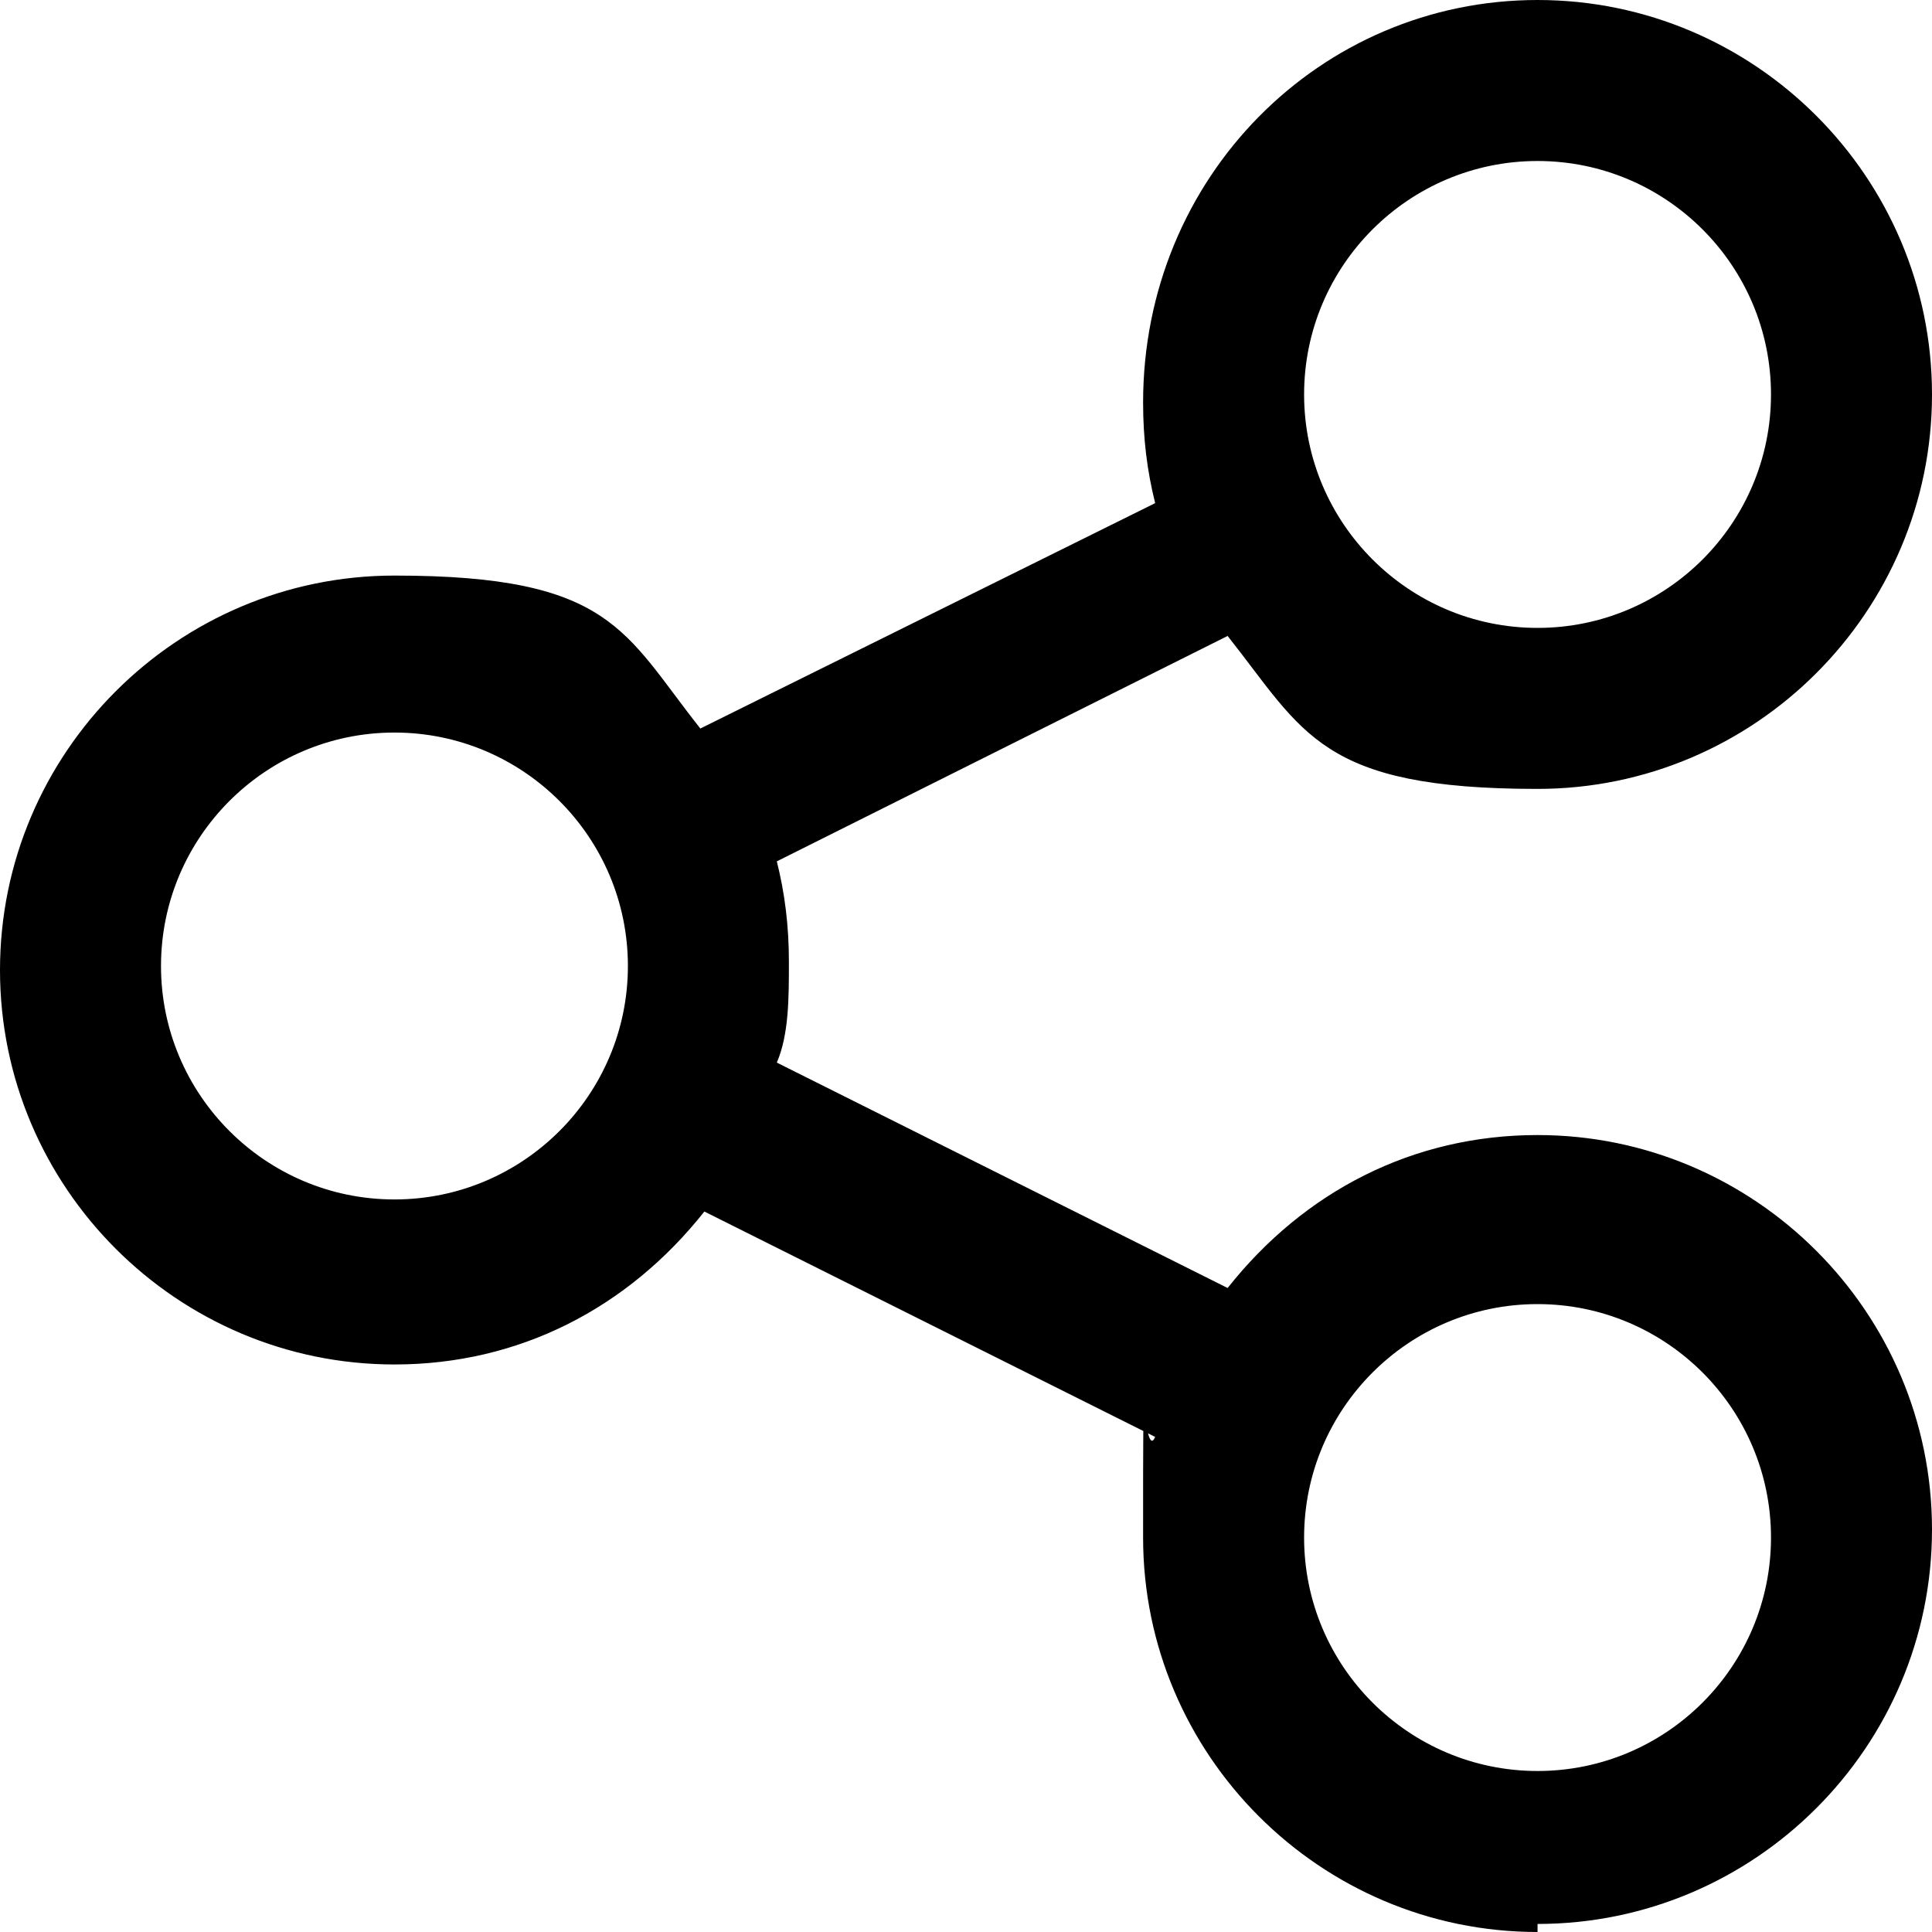
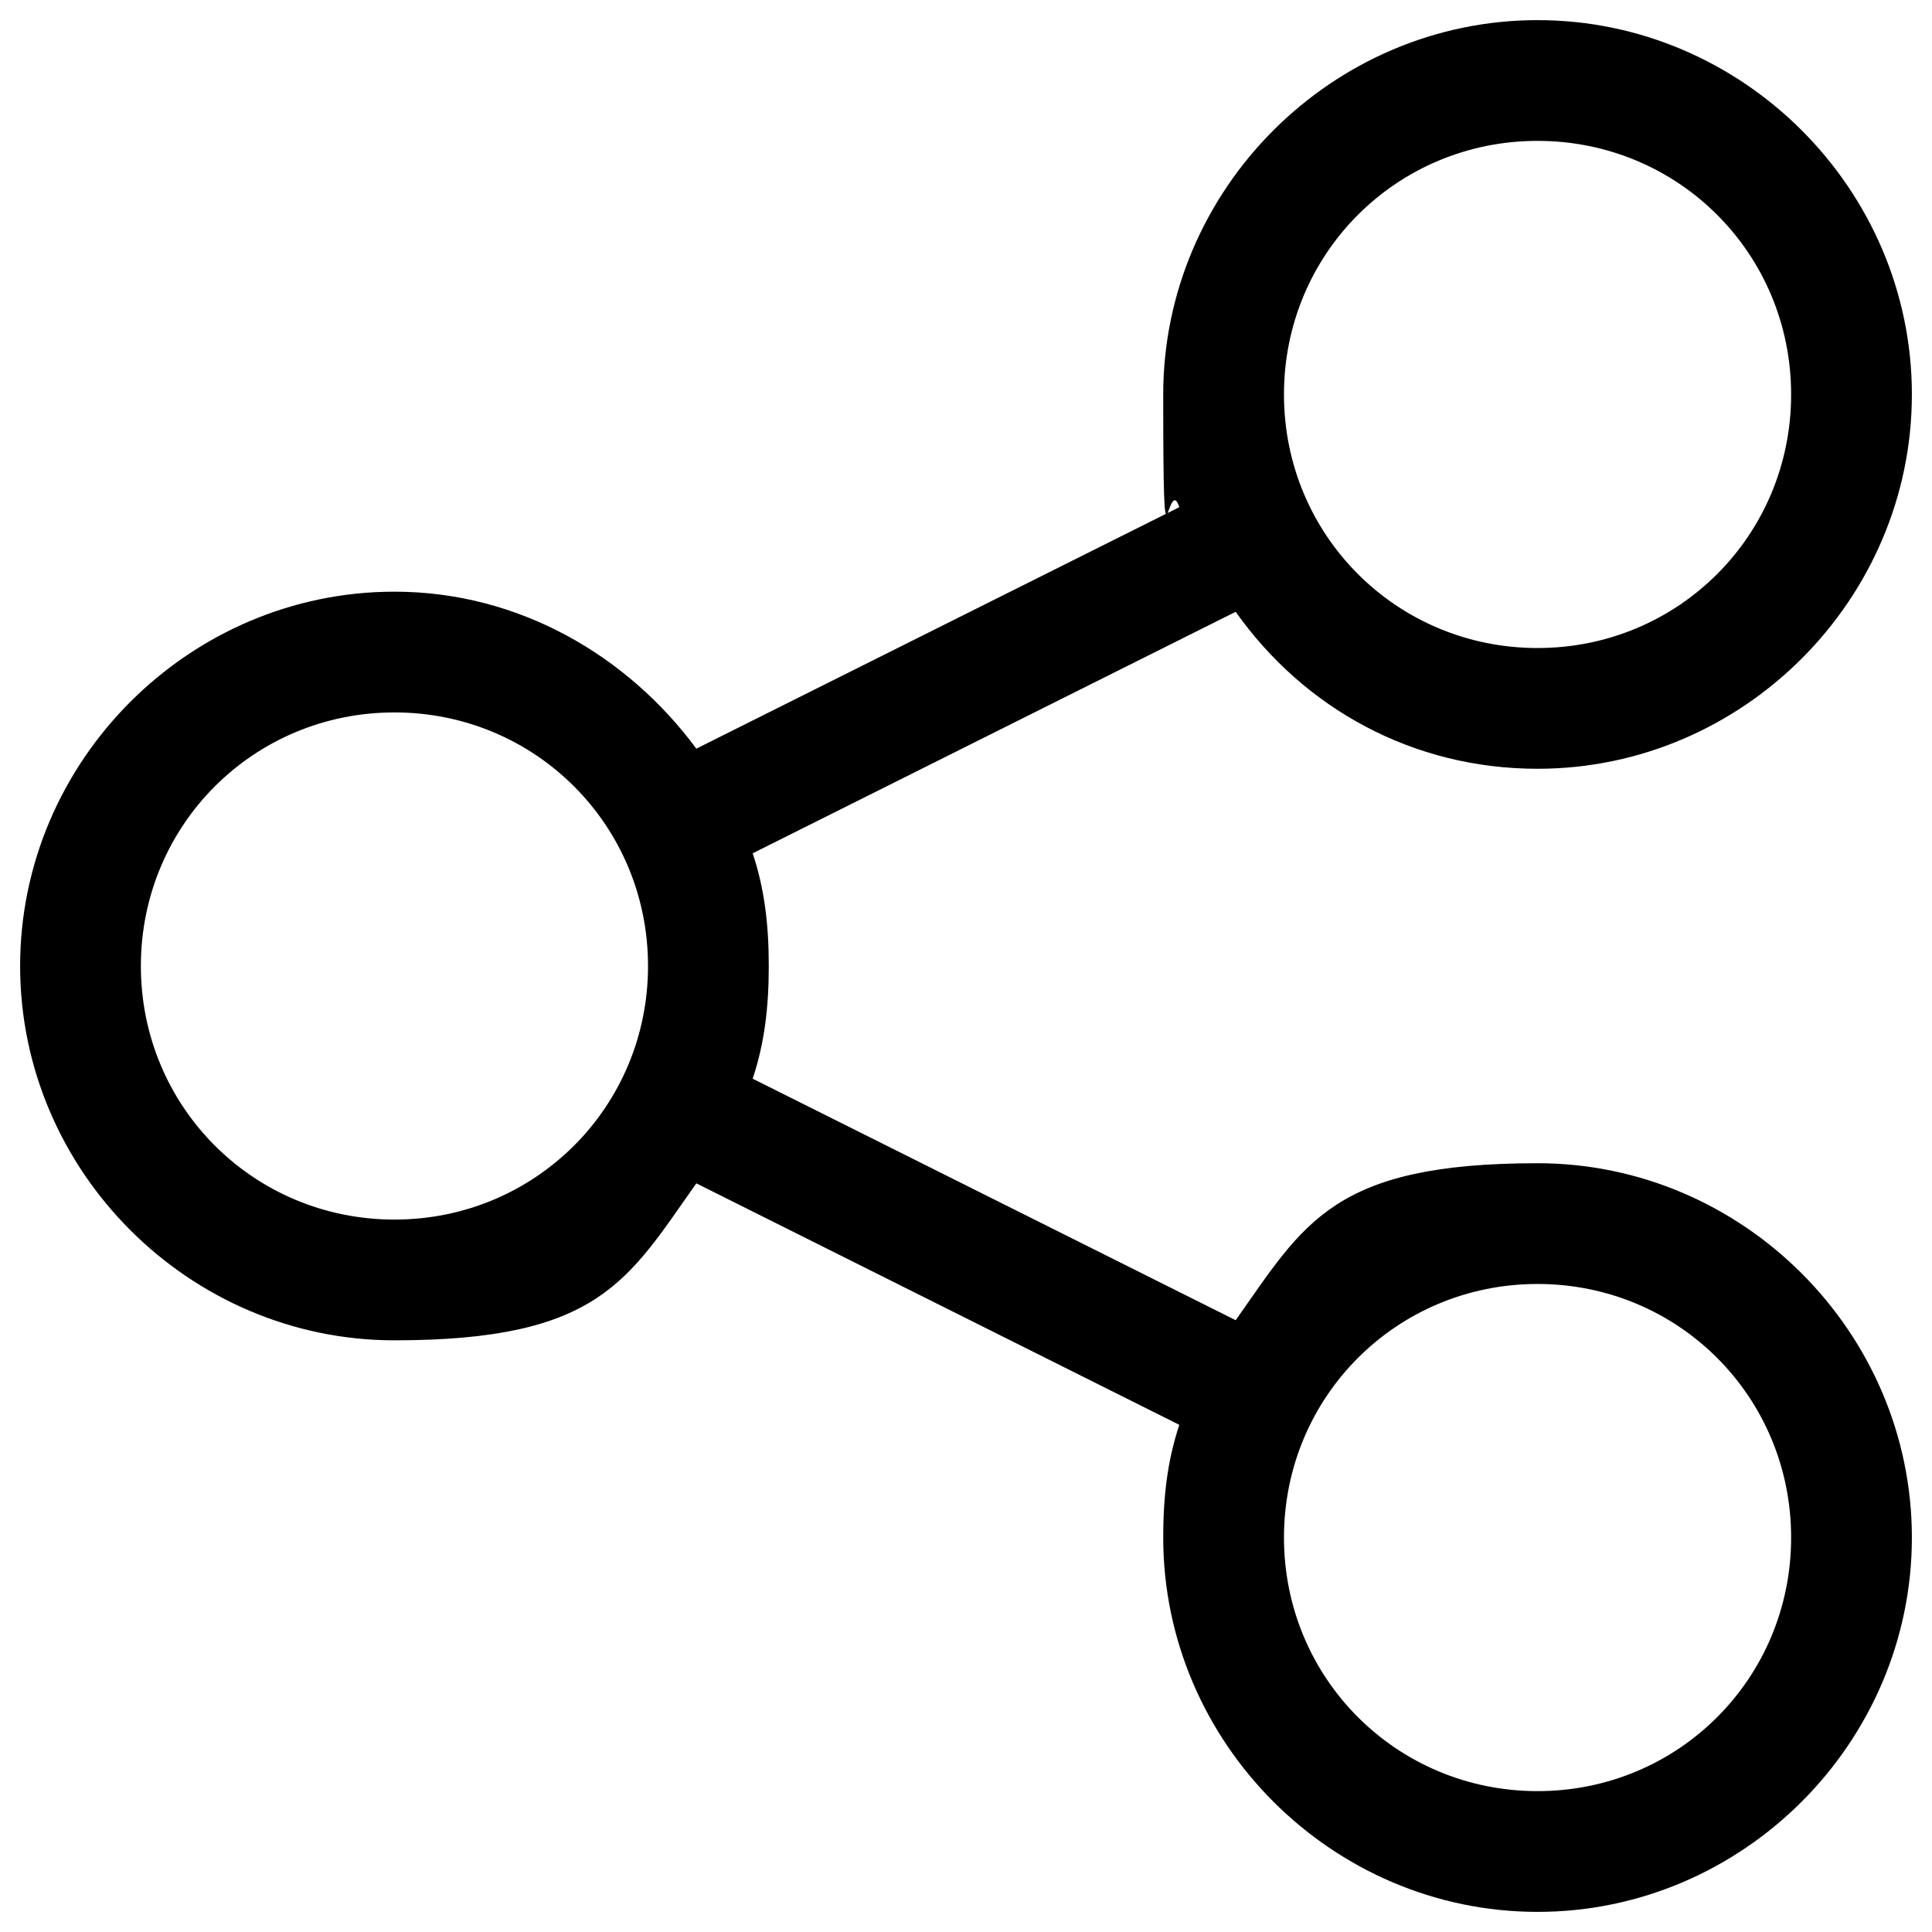
<svg xmlns="http://www.w3.org/2000/svg" id="Calque_2" width="48" height="48" viewBox="0 0 48 48">
  <g id="Layer_1">
-     <path d="M38.2,48c-5.4,0-9.8-4.4-9.8-9.8s0-1.8.3-2.5l-11.2-5.6c-1.9,2.4-4.6,3.8-7.7,3.8-5.4,0-9.8-4.4-9.8-9.8s4.4-9.8,9.8-9.8,5.7,1.4,7.6,3.8l11.3-5.6c-.2-.8-.3-1.6-.3-2.5,0-5.6,4.4-10,9.8-10s9.8,4.4,9.8,9.8-4.4,9.8-9.8,9.8-5.8-1.4-7.7-3.8l-11.2,5.6c.2.8.3,1.6.3,2.5s0,1.8-.3,2.5l11.2,5.6c1.9-2.4,4.6-3.8,7.7-3.8,5.4,0,9.8,4.4,9.8,9.8s-4.4,9.8-9.8,9.8v.2ZM38.2,32.4c-3.2,0-5.8,2.6-5.8,5.8s2.6,5.8,5.8,5.8,5.8-2.6,5.8-5.8-2.6-5.8-5.8-5.8ZM9.8,18.2c-3.2,0-5.8,2.6-5.8,5.8s2.6,5.8,5.8,5.8,5.8-2.6,5.8-5.8-2.6-5.8-5.8-5.8ZM38.2,4c-3.2,0-5.8,2.6-5.8,5.8s2.6,5.8,5.8,5.8,5.8-2.6,5.8-5.8-2.6-5.8-5.8-5.8Z" />
    <path d="M38.2,19.1c5.1,0,9.3-4.2,9.3-9.3S43.3.5,38.2.5s-9.3,4.2-9.3,9.3.1,1.9.4,2.8l-12,6c-1.7-2.3-4.4-3.9-7.5-3.9-5.1,0-9.3,4.2-9.3,9.3s4.2,9.3,9.3,9.3,5.8-1.5,7.5-3.9l12,6c-.3.9-.4,1.8-.4,2.8,0,5.1,4.2,9.3,9.3,9.3s9.3-4.2,9.3-9.3-4.2-9.3-9.3-9.3-5.8,1.5-7.5,3.9l-12-6c.3-.9.4-1.8.4-2.8s-.1-1.9-.4-2.8l12-6c1.7,2.4,4.4,3.9,7.5,3.9ZM38.2,3.5c3.5,0,6.3,2.8,6.3,6.3s-2.8,6.3-6.3,6.3-6.3-2.8-6.3-6.3,2.8-6.3,6.3-6.3ZM9.8,30.3c-3.5,0-6.3-2.8-6.3-6.3s2.8-6.3,6.3-6.3,6.3,2.8,6.3,6.3-2.8,6.3-6.3,6.3ZM38.2,31.9c3.5,0,6.3,2.8,6.3,6.3s-2.8,6.3-6.3,6.3-6.3-2.8-6.3-6.3,2.8-6.3,6.3-6.3Z" />
  </g>
</svg>